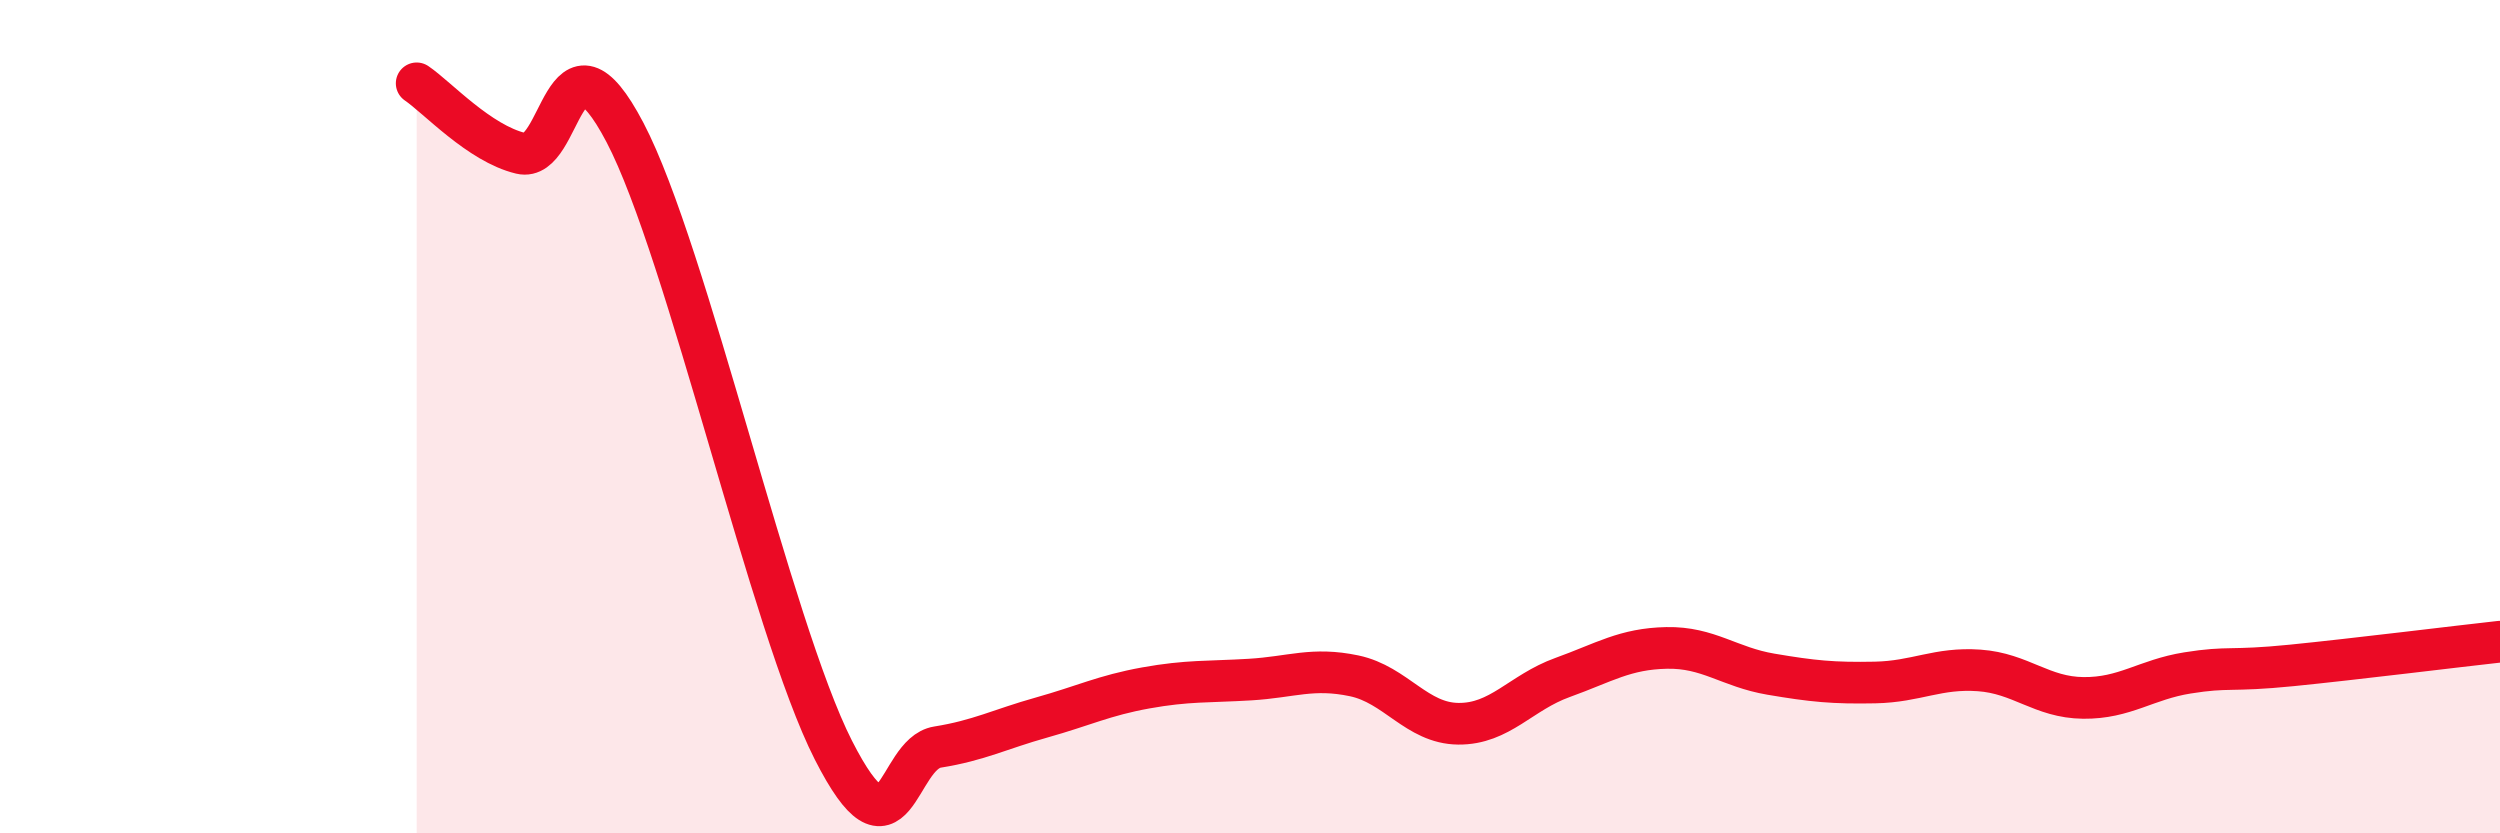
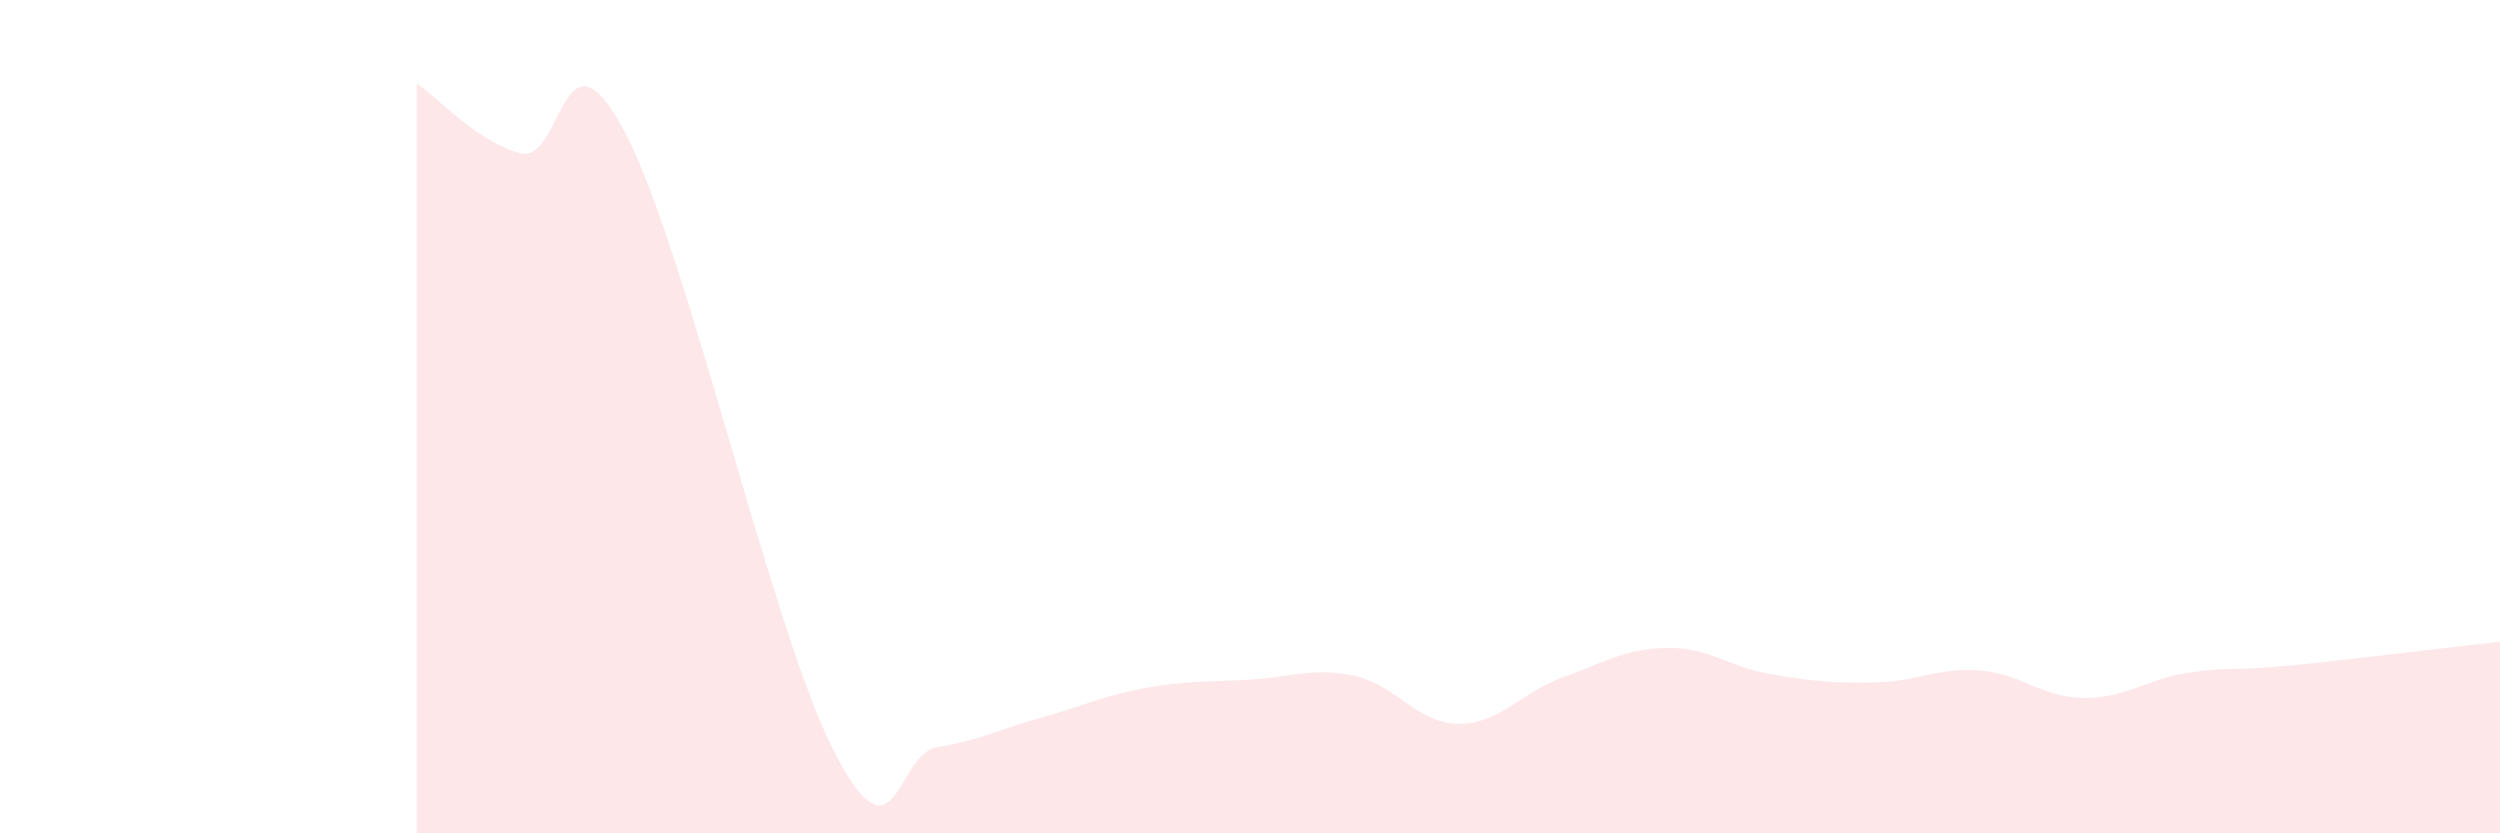
<svg xmlns="http://www.w3.org/2000/svg" width="60" height="20" viewBox="0 0 60 20">
  <path d="M 10,2 C 10.5,2.34 11.5,3.44 12.5,3.68 C 13.5,3.92 13.5,0.32 15,3.18 C 16.5,6.04 18.5,15.05 20,18 C 21.5,20.95 21.5,18.09 22.5,17.93 C 23.5,17.77 24,17.5 25,17.22 C 26,16.94 26.5,16.69 27.5,16.51 C 28.5,16.33 29,16.37 30,16.31 C 31,16.25 31.5,16.01 32.5,16.22 C 33.5,16.43 34,17.36 35,17.37 C 36,17.38 36.5,16.62 37.5,16.26 C 38.5,15.9 39,15.57 40,15.55 C 41,15.53 41.5,16.01 42.5,16.18 C 43.5,16.35 44,16.4 45,16.38 C 46,16.36 46.5,16.02 47.5,16.09 C 48.5,16.16 49,16.74 50,16.75 C 51,16.76 51.5,16.31 52.5,16.15 C 53.5,15.99 53.5,16.12 55,15.97 C 56.5,15.82 59,15.51 60,15.4L60 20L10 20Z" fill="#EB0A25" opacity="0.1" stroke-linecap="round" stroke-linejoin="round" />
-   <path d="M 10,2 C 10.5,2.34 11.5,3.44 12.5,3.68 C 13.5,3.92 13.5,0.32 15,3.18 C 16.5,6.04 18.5,15.05 20,18 C 21.5,20.95 21.5,18.09 22.5,17.93 C 23.5,17.77 24,17.5 25,17.22 C 26,16.94 26.5,16.69 27.5,16.51 C 28.5,16.33 29,16.37 30,16.31 C 31,16.25 31.5,16.01 32.5,16.22 C 33.5,16.43 34,17.36 35,17.37 C 36,17.38 36.5,16.62 37.5,16.26 C 38.5,15.9 39,15.57 40,15.55 C 41,15.53 41.5,16.01 42.5,16.18 C 43.5,16.35 44,16.4 45,16.38 C 46,16.36 46.5,16.02 47.5,16.09 C 48.5,16.16 49,16.74 50,16.75 C 51,16.76 51.5,16.31 52.5,16.15 C 53.5,15.99 53.5,16.12 55,15.97 C 56.5,15.82 59,15.51 60,15.4" stroke="#EB0A25" stroke-width="1" fill="none" stroke-linecap="round" stroke-linejoin="round" />
</svg>